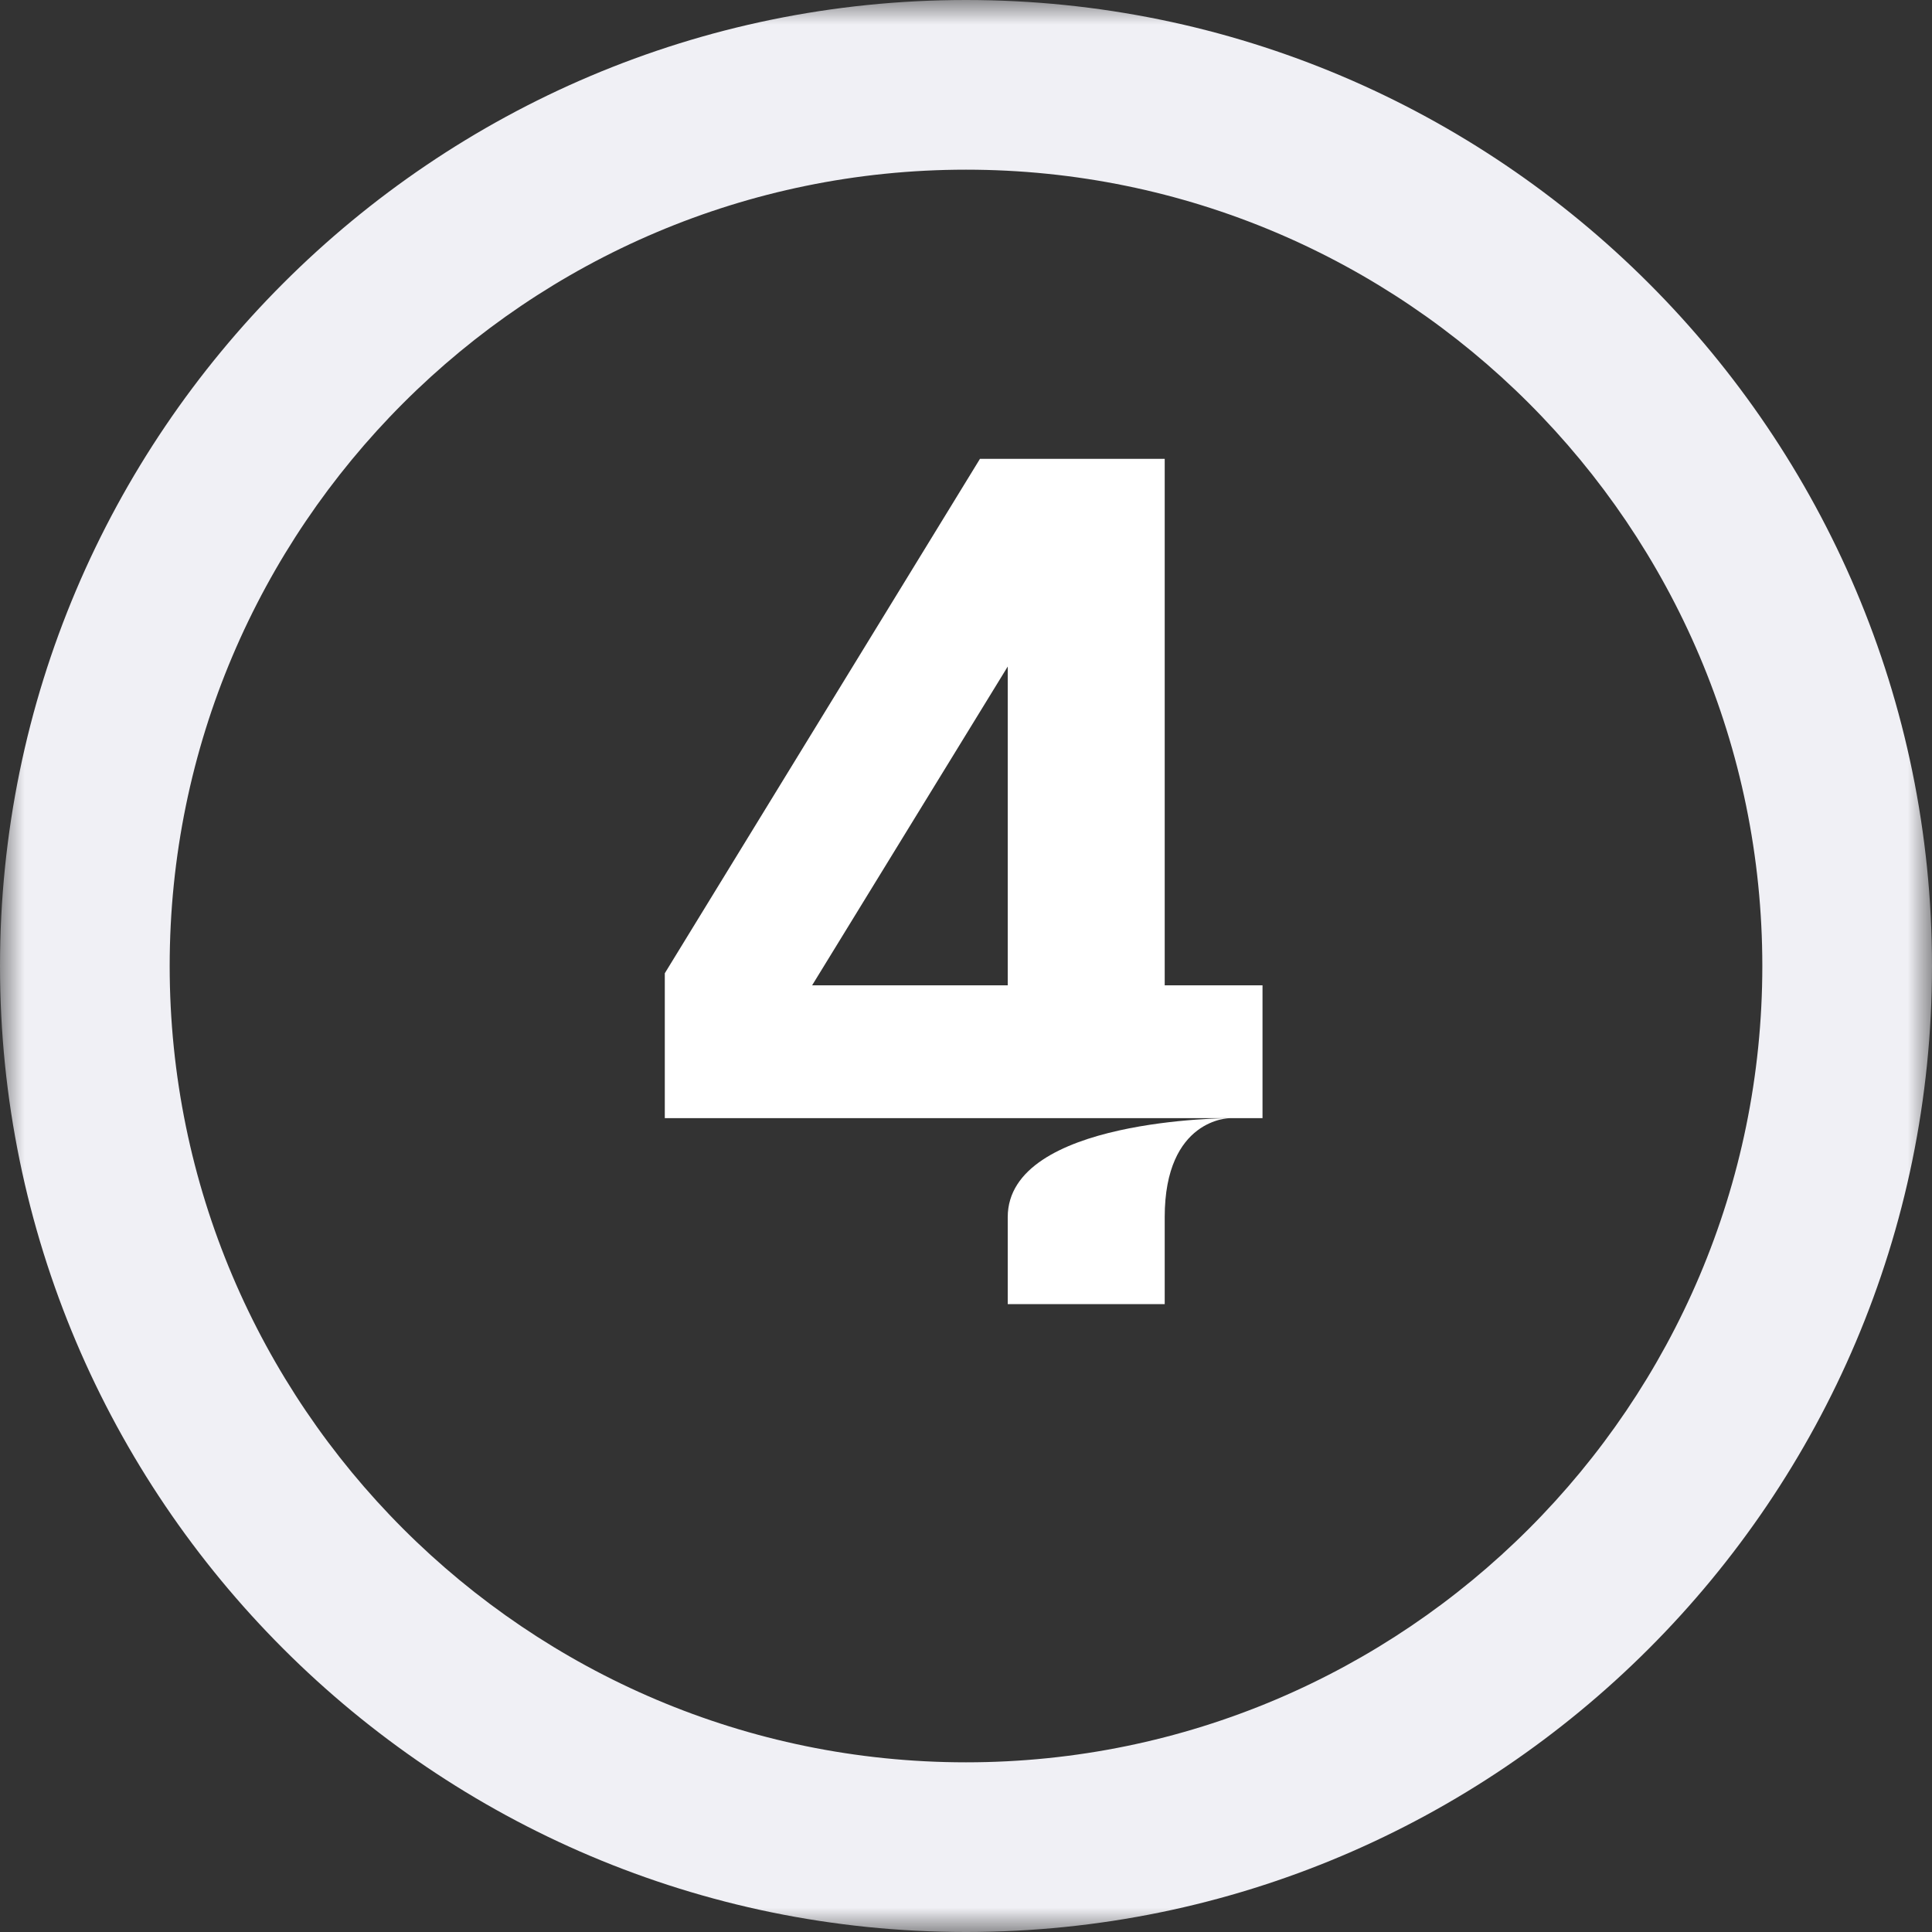
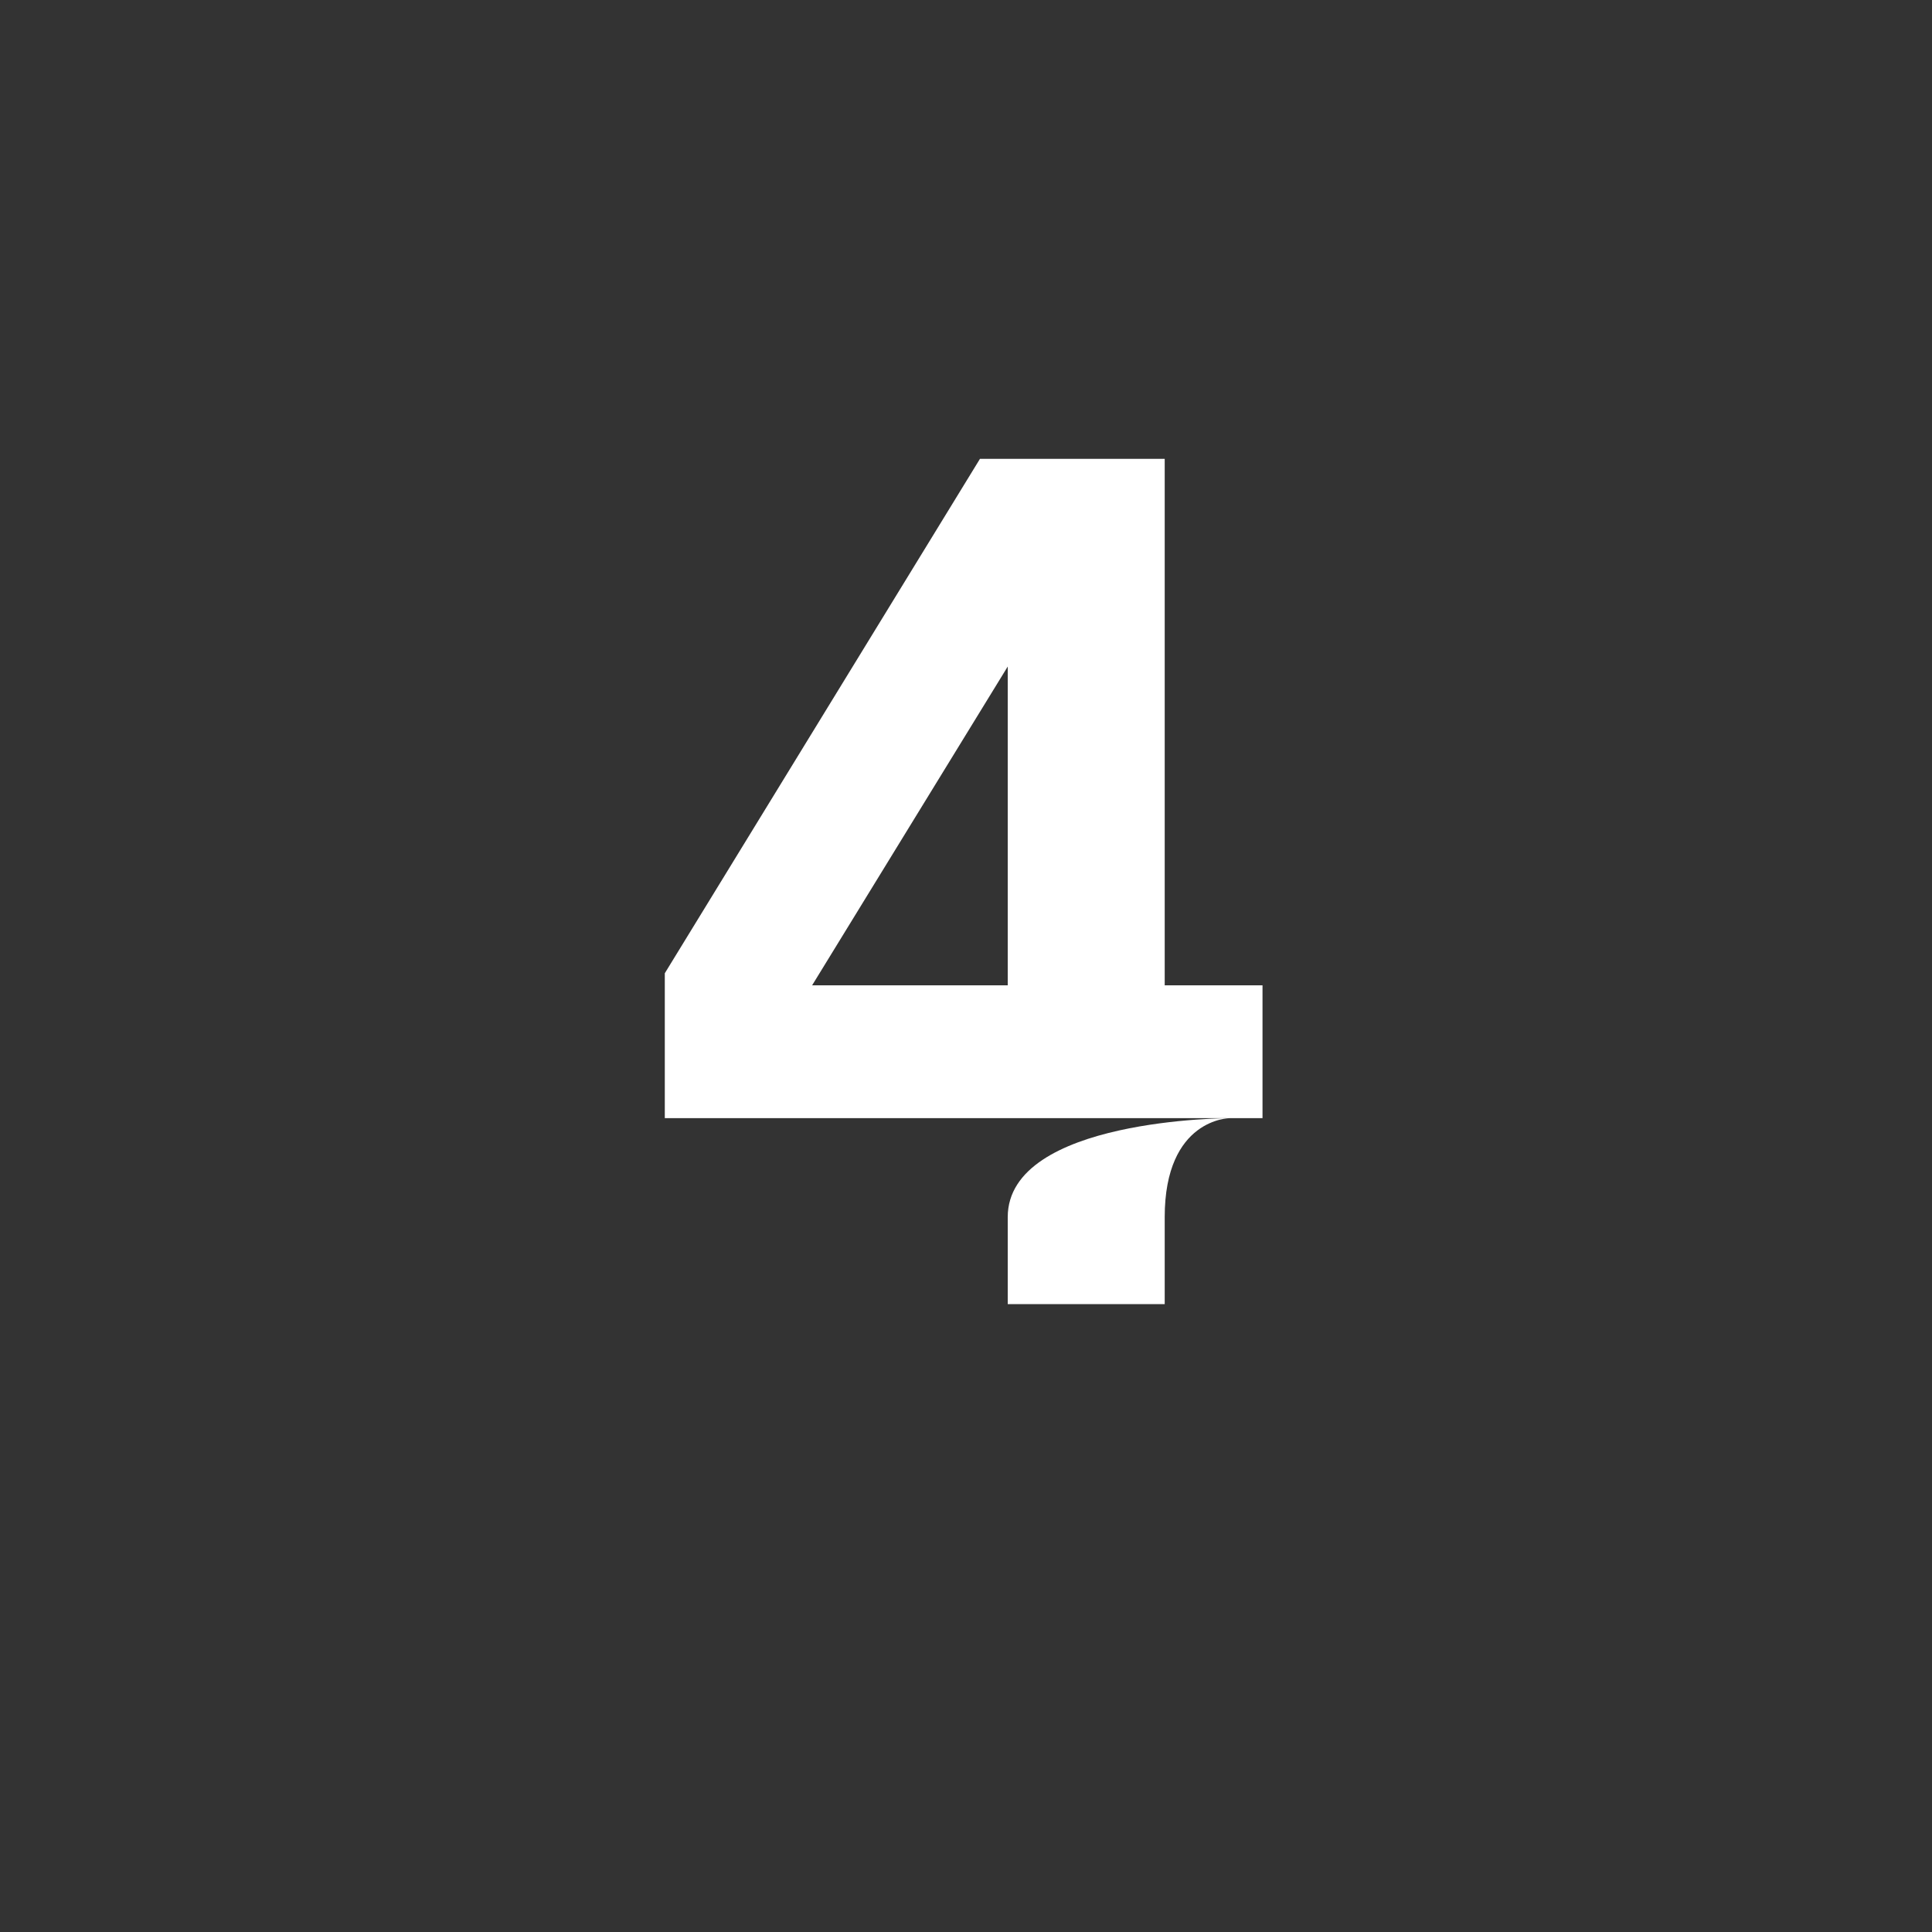
<svg xmlns="http://www.w3.org/2000/svg" width="40" height="40" viewBox="0 0 40 40" fill="none">
  <rect x="0" y="0" width="40" height="40" fill="#333333" stroke="none" />
  <mask id="mask0_116_4" style="mask-type:luminance" maskUnits="userSpaceOnUse" x="0" y="0" width="40" height="40">
    <path fill-rule="evenodd" clip-rule="evenodd" d="M0 0H40V40H0V0Z" fill="white" />
  </mask>
  <g mask="url(#mask0_116_4)">
-     <path fill-rule="evenodd" clip-rule="evenodd" d="M20 40C8.972 40 0 31.028 0 20C0 8.972 8.972 0 20 0C31.028 0 40 8.972 40 20C40 31.028 31.028 40 20 40ZM20 3.513C10.909 3.513 3.513 10.909 3.513 20C3.513 29.091 10.909 36.487 20 36.487C29.091 36.487 36.487 29.091 36.487 20C36.487 10.909 29.091 3.513 20 3.513Z" fill="#F0F0F5" />
-   </g>
+     </g>
  <path d="M24.114 20.4V9.5H20.289L13.764 20.15V23.15H25.464C25.464 23.15 20.864 23.15 20.864 25.2V27H24.114V25.2C24.114 23.15 25.464 23.15 25.464 23.15H26.139V20.4H24.114ZM20.864 20.4H16.814L20.864 13.8V13.775V20.4Z" fill="white" />
</svg>